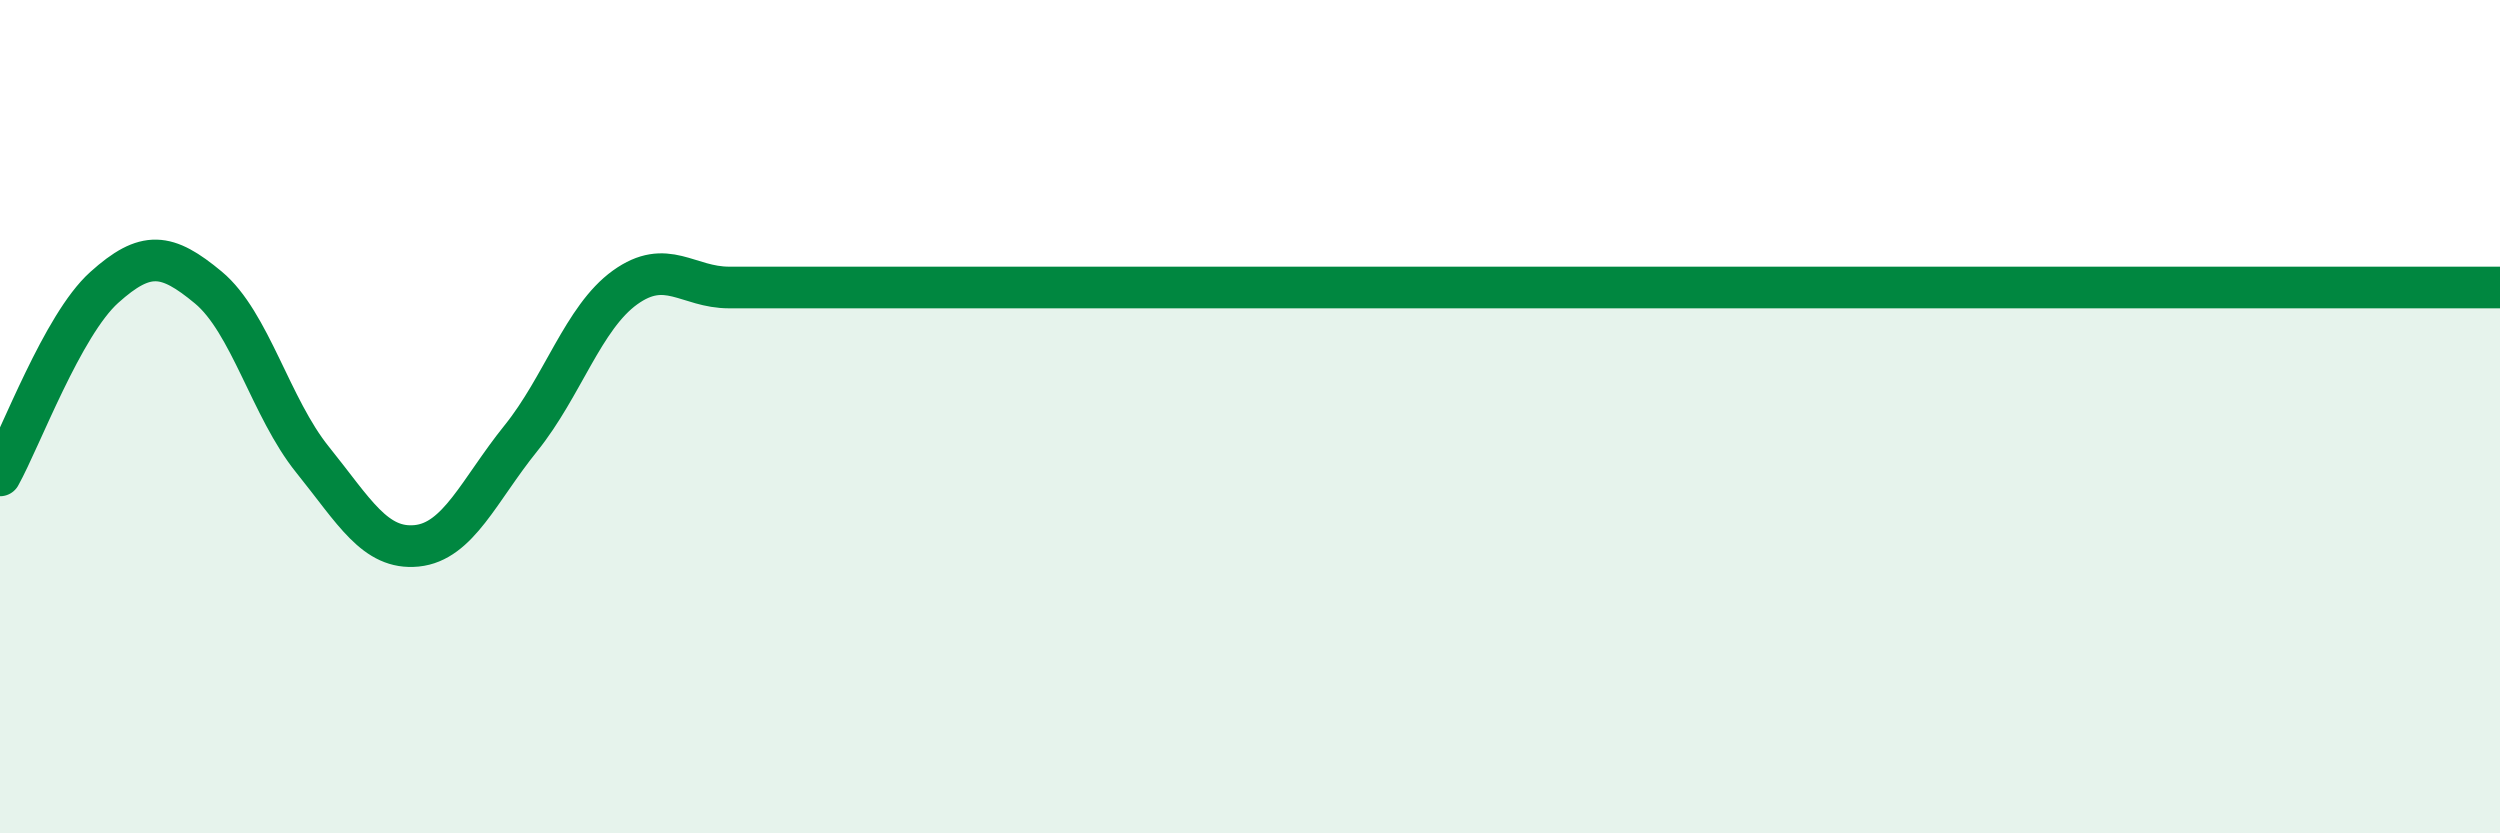
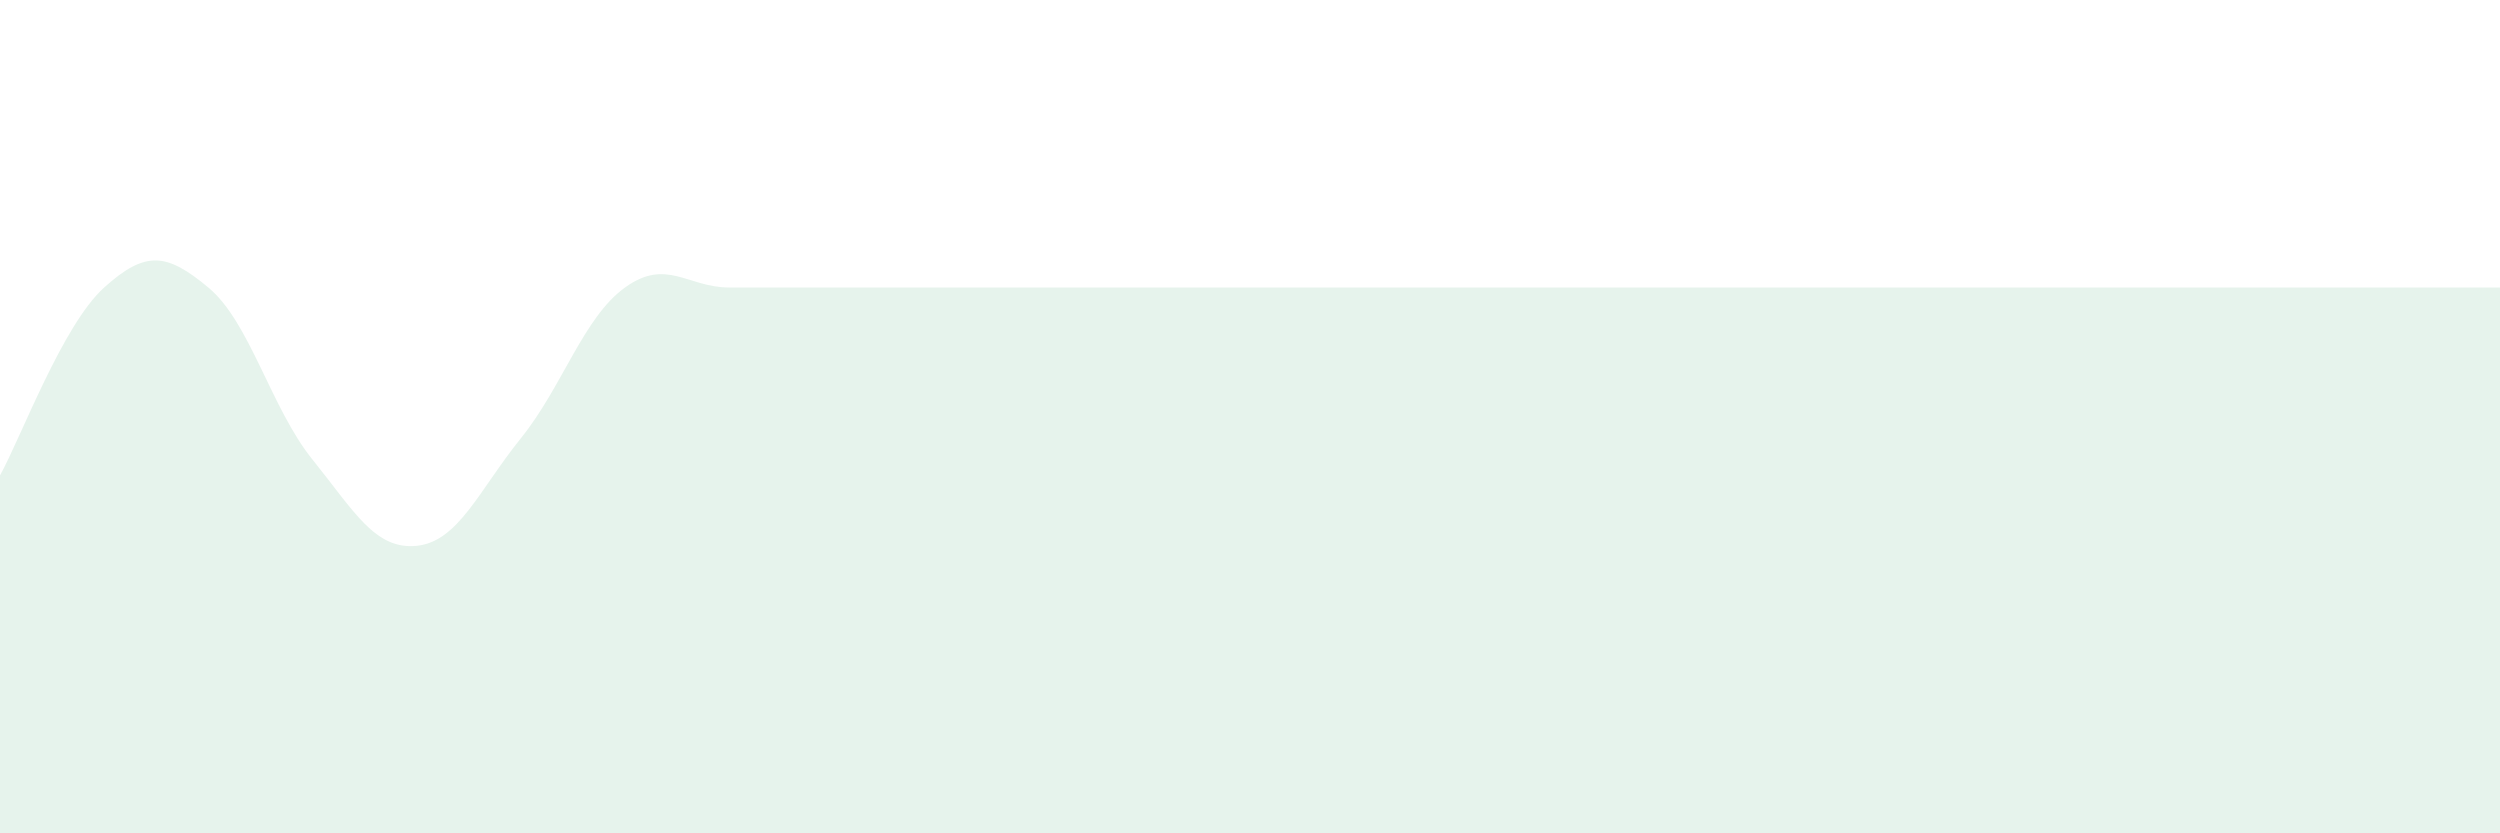
<svg xmlns="http://www.w3.org/2000/svg" width="60" height="20" viewBox="0 0 60 20">
  <path d="M 0,11.41 C 0.5,10.51 1.5,7.8 2.5,6.9 C 3.5,6 4,6.07 5,6.9 C 6,7.73 6.5,9.79 7.5,11.03 C 8.5,12.27 9,13.2 10,13.1 C 11,13 11.5,11.76 12.5,10.52 C 13.5,9.28 14,7.62 15,6.9 C 16,6.18 16.5,6.9 17.5,6.9 C 18.5,6.9 19,6.9 20,6.9 C 21,6.9 21.5,6.9 22.5,6.9 C 23.5,6.9 24,6.9 25,6.9 C 26,6.9 26.5,6.9 27.5,6.9 C 28.5,6.9 29,6.9 30,6.9 C 31,6.9 31.5,6.9 32.5,6.9 C 33.5,6.9 34,6.9 35,6.9 C 36,6.9 36.5,6.9 37.5,6.9 C 38.5,6.9 39,6.9 40,6.9 C 41,6.9 41.5,6.9 42.5,6.9 C 43.5,6.9 44,6.9 45,6.9 C 46,6.9 46.5,6.9 47.5,6.9 C 48.5,6.9 49,6.9 50,6.9 C 51,6.9 51.5,6.9 52.5,6.9 C 53.5,6.9 53.5,6.9 55,6.9 C 56.5,6.9 59,6.9 60,6.9L60 20L0 20Z" fill="#008740" opacity="0.1" stroke-linecap="round" stroke-linejoin="round" />
-   <path d="M 0,11.41 C 0.5,10.51 1.5,7.8 2.5,6.9 C 3.5,6 4,6.07 5,6.9 C 6,7.73 6.5,9.79 7.5,11.03 C 8.5,12.27 9,13.2 10,13.1 C 11,13 11.5,11.76 12.5,10.52 C 13.5,9.28 14,7.62 15,6.9 C 16,6.18 16.5,6.9 17.5,6.9 C 18.5,6.9 19,6.9 20,6.9 C 21,6.9 21.5,6.9 22.5,6.9 C 23.5,6.9 24,6.9 25,6.9 C 26,6.9 26.5,6.9 27.5,6.9 C 28.5,6.9 29,6.9 30,6.9 C 31,6.9 31.5,6.9 32.5,6.9 C 33.5,6.9 34,6.9 35,6.9 C 36,6.9 36.5,6.9 37.5,6.9 C 38.5,6.9 39,6.9 40,6.9 C 41,6.9 41.5,6.9 42.5,6.9 C 43.5,6.9 44,6.9 45,6.9 C 46,6.9 46.5,6.9 47.5,6.9 C 48.5,6.9 49,6.9 50,6.9 C 51,6.9 51.5,6.9 52.5,6.9 C 53.5,6.9 53.5,6.9 55,6.9 C 56.5,6.9 59,6.9 60,6.9" stroke="#008740" stroke-width="1" fill="none" stroke-linecap="round" stroke-linejoin="round" />
</svg>